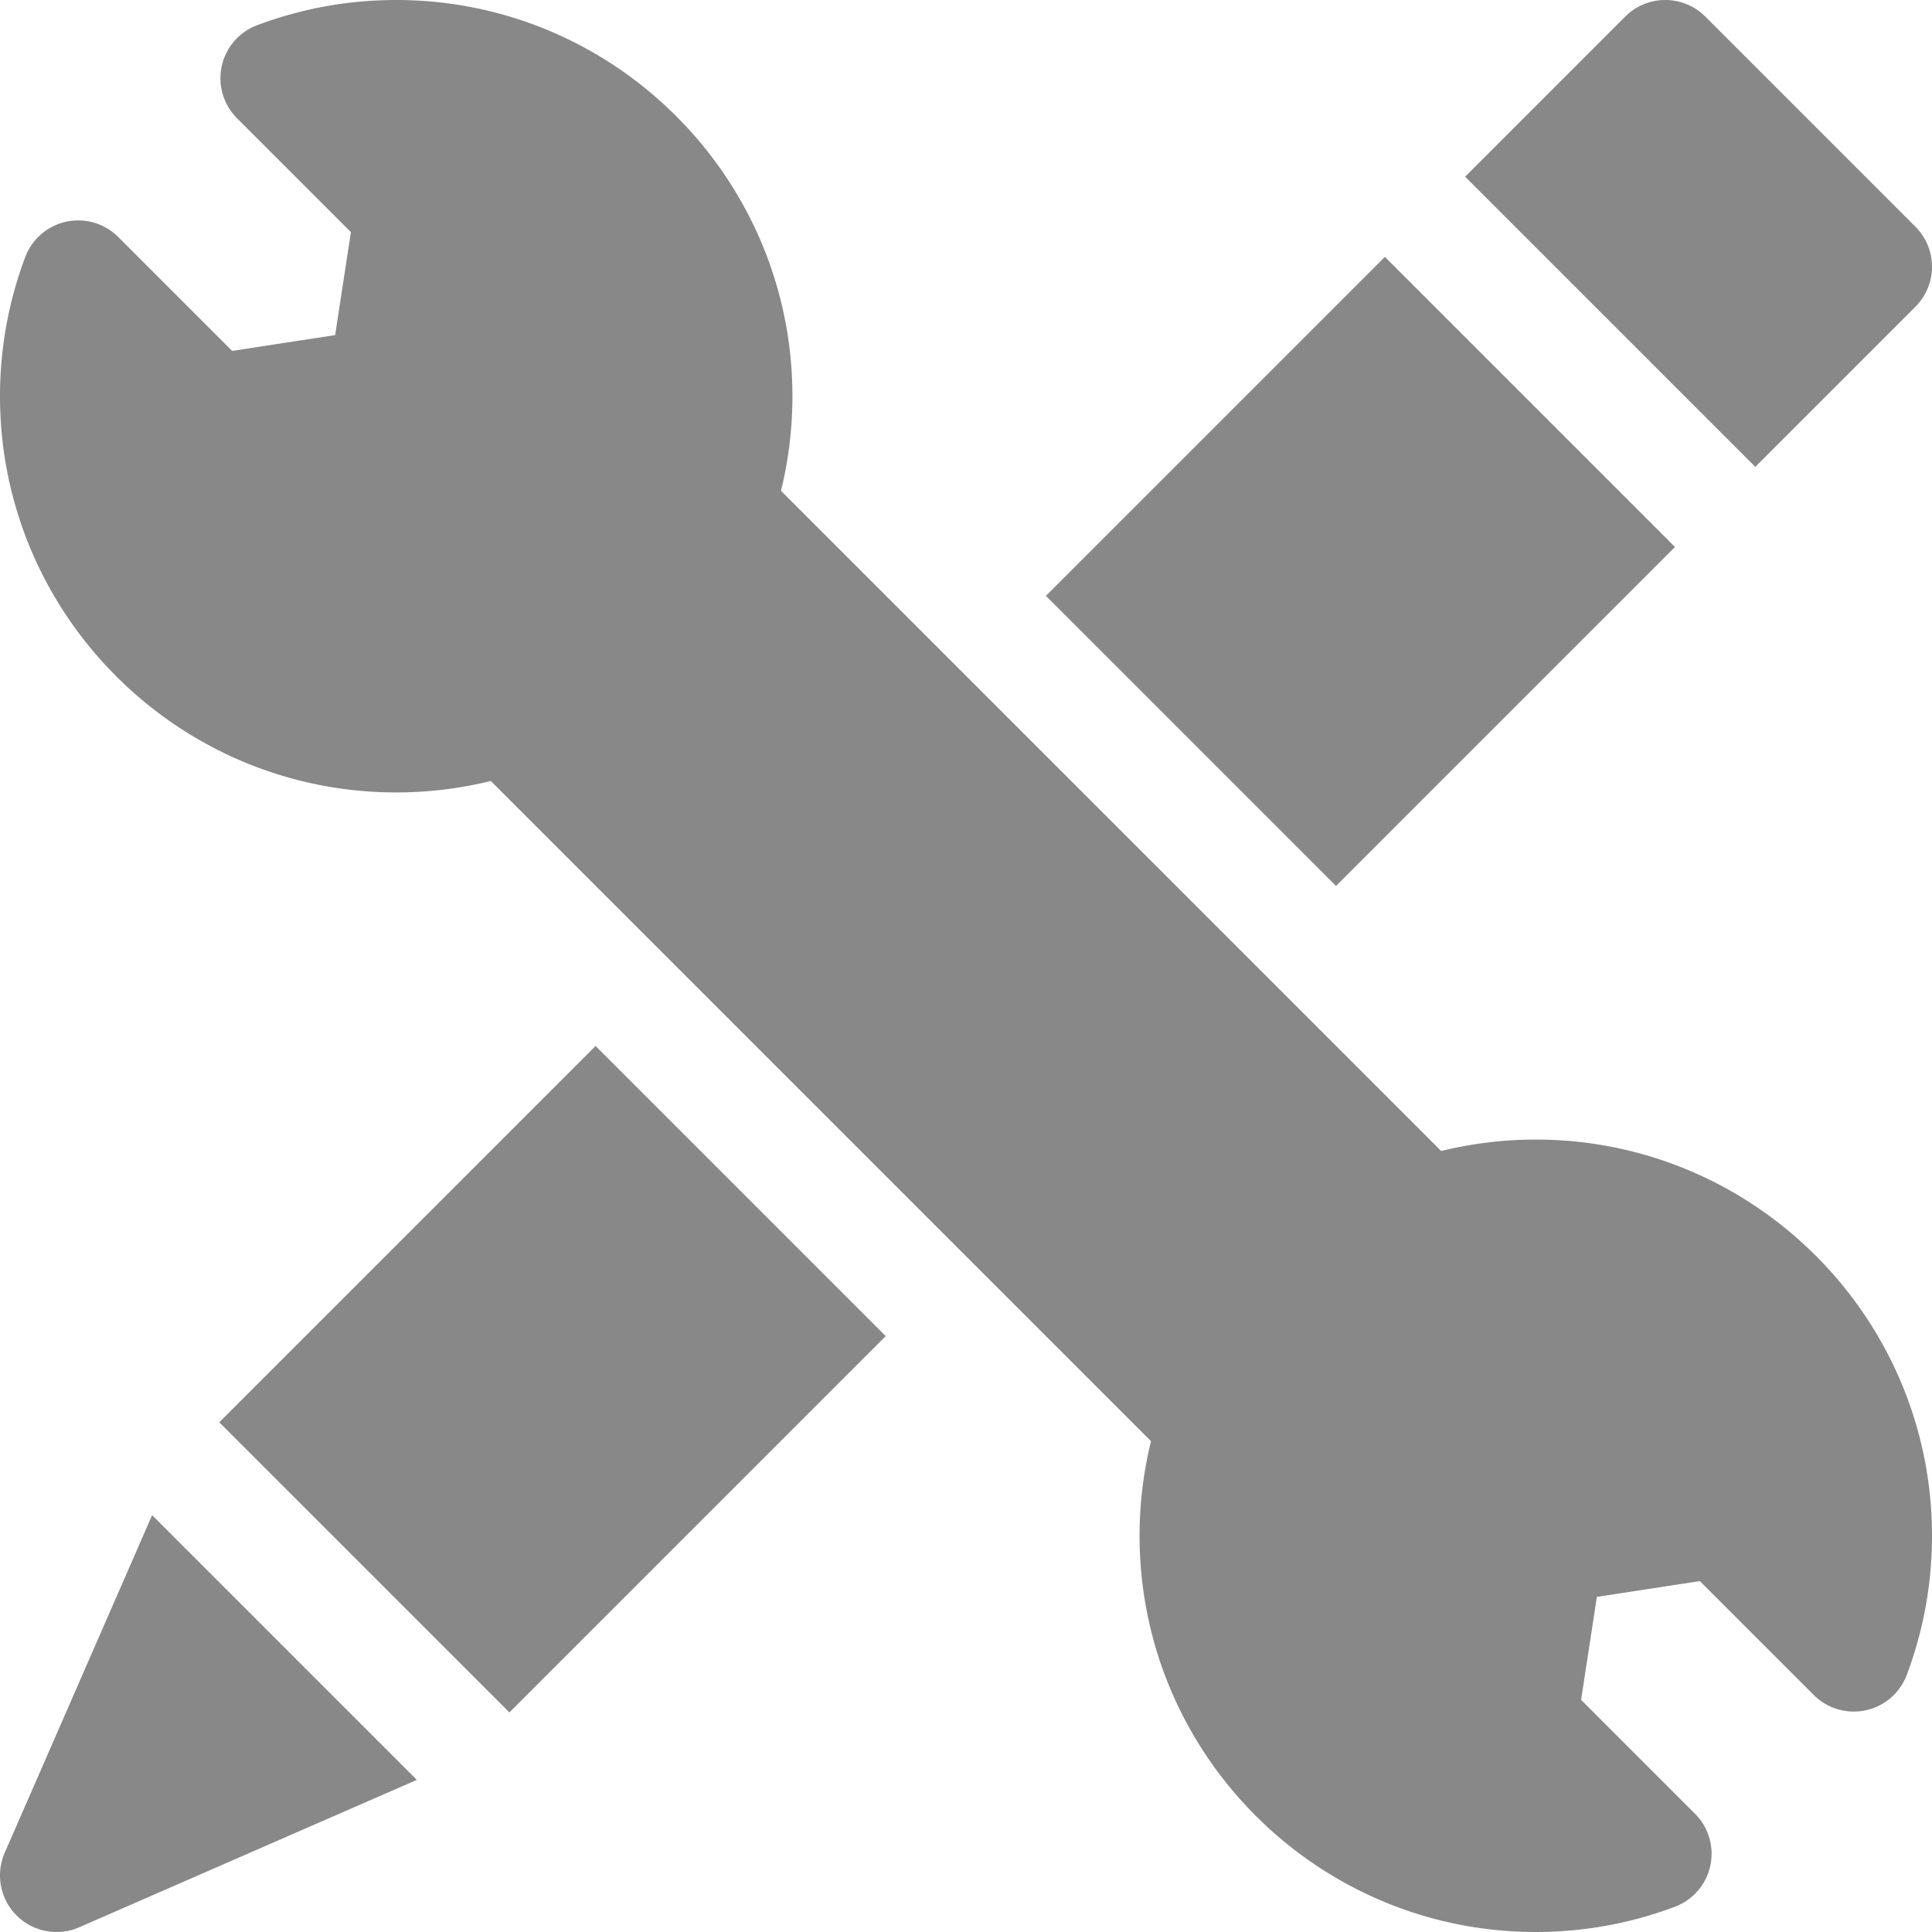
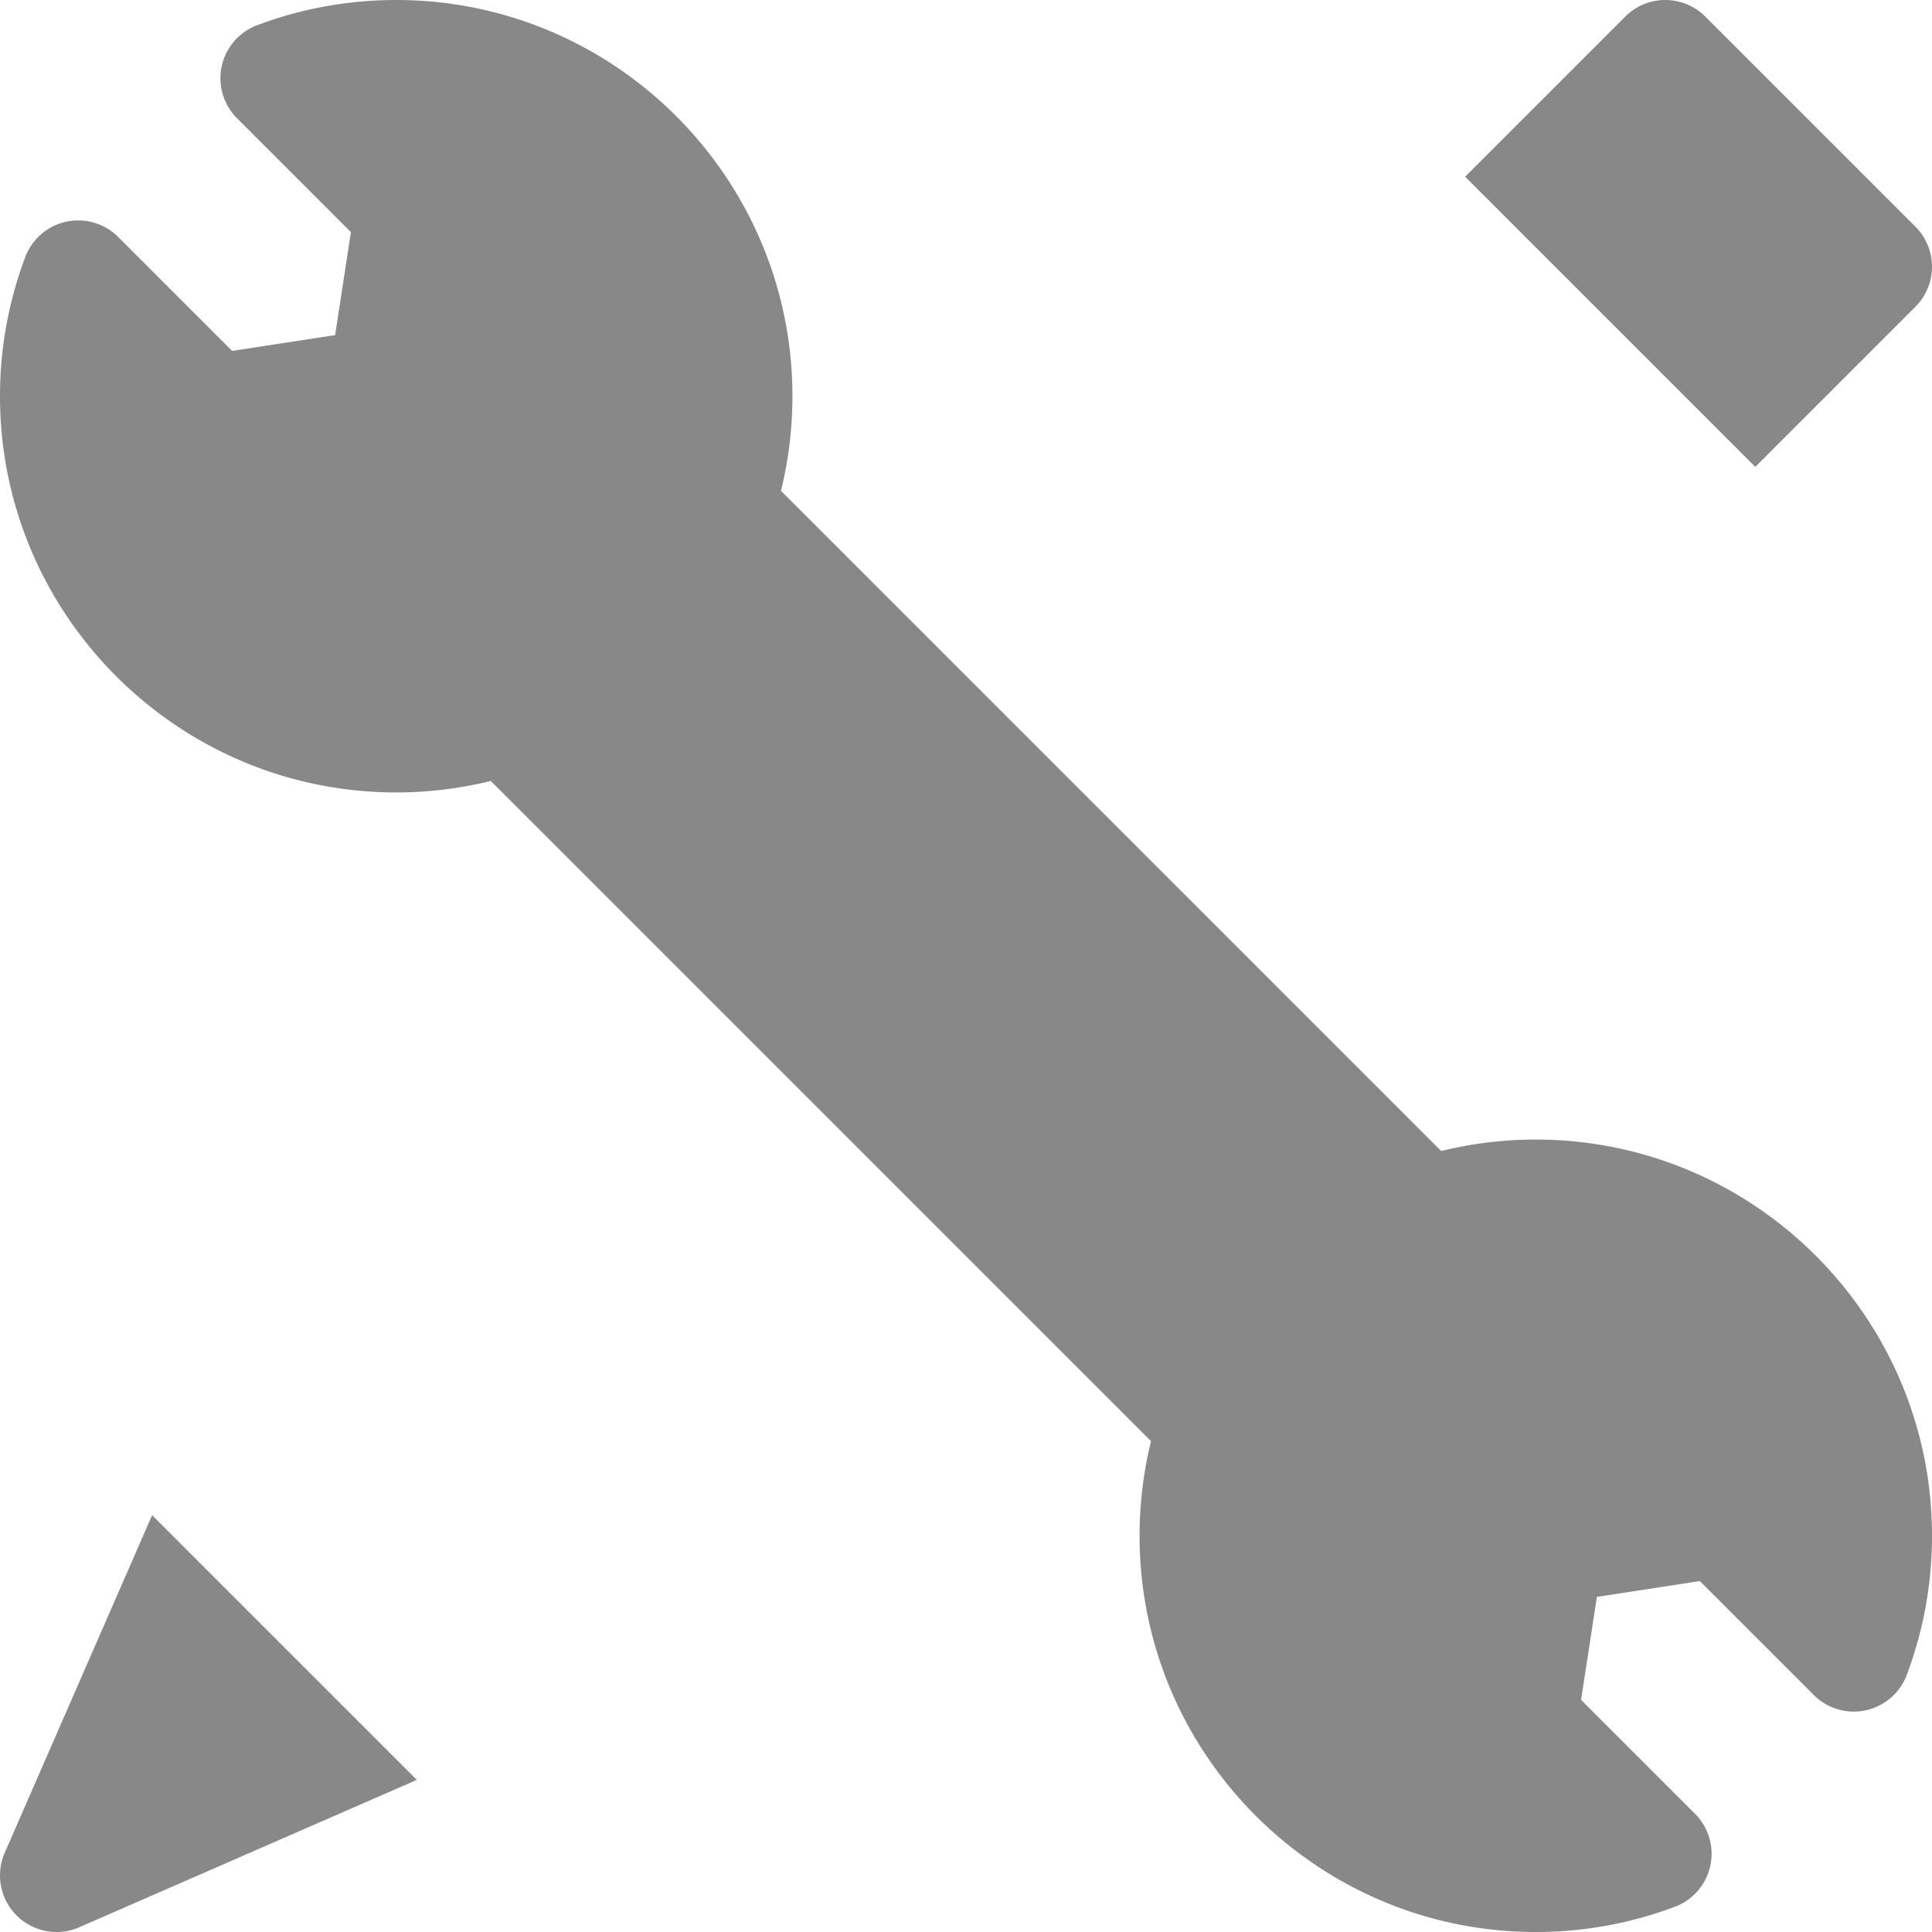
<svg xmlns="http://www.w3.org/2000/svg" version="1.1" width="512" height="512" x="0" y="0" viewBox="0 0 511.999 511.999" style="enable-background:new 0 0 512 512" xml:space="preserve" class="">
  <g>
    <path d="M406.999 301.998c-8.638 0-17.032 1.056-25.069 3.032L206.969 130.07a104.822 104.822 0 0 0 3.032-25.068c0-57.897-47.103-105.001-105-105.001-12.663 0-25.066 2.25-36.866 6.687a15 15 0 0 0-5.327 24.646L92.995 61.52l-4.183 27.29-27.291 4.182-30.186-30.186a15.01 15.01 0 0 0-13.775-4.055 14.998 14.998 0 0 0-10.872 9.381C2.25 79.932 0 92.337 0 105.002c0 57.897 47.103 105 105 105 8.639 0 17.034-1.056 25.071-3.032l174.96 174.958a104.838 104.838 0 0 0-3.032 25.07c0 57.897 47.103 105 105 105 12.664 0 25.068-2.25 36.868-6.688a14.996 14.996 0 0 0 9.381-10.871 14.996 14.996 0 0 0-4.055-13.775l-30.188-30.186 4.182-27.289 27.292-4.182 30.186 30.186a14.996 14.996 0 0 0 13.775 4.055 14.996 14.996 0 0 0 10.871-9.381c4.438-11.8 6.688-24.204 6.688-36.868 0-57.898-47.102-105.001-105-105.001zM465.174 123.723l42.432-42.432a14.999 14.999 0 0 0 0-21.212L451.92 4.394c-5.857-5.857-15.355-5.857-21.213 0l-42.431 42.431zM40.311 401.535 1.253 490.997a14.998 14.998 0 0 0 13.751 21.001c2.024 0 4.066-.409 5.999-1.253l89.461-39.059z" fill="#888888" opacity="1" data-original="#000000" class="" />
-     <path d="m277.17 157.907 89.837-89.837 76.887 76.886-89.837 89.837zM58.11 376.923l99.722-99.721 76.886 76.886-99.721 99.722z" fill="#888888" opacity="1" data-original="#000000" class="" />
  </g>
</svg>